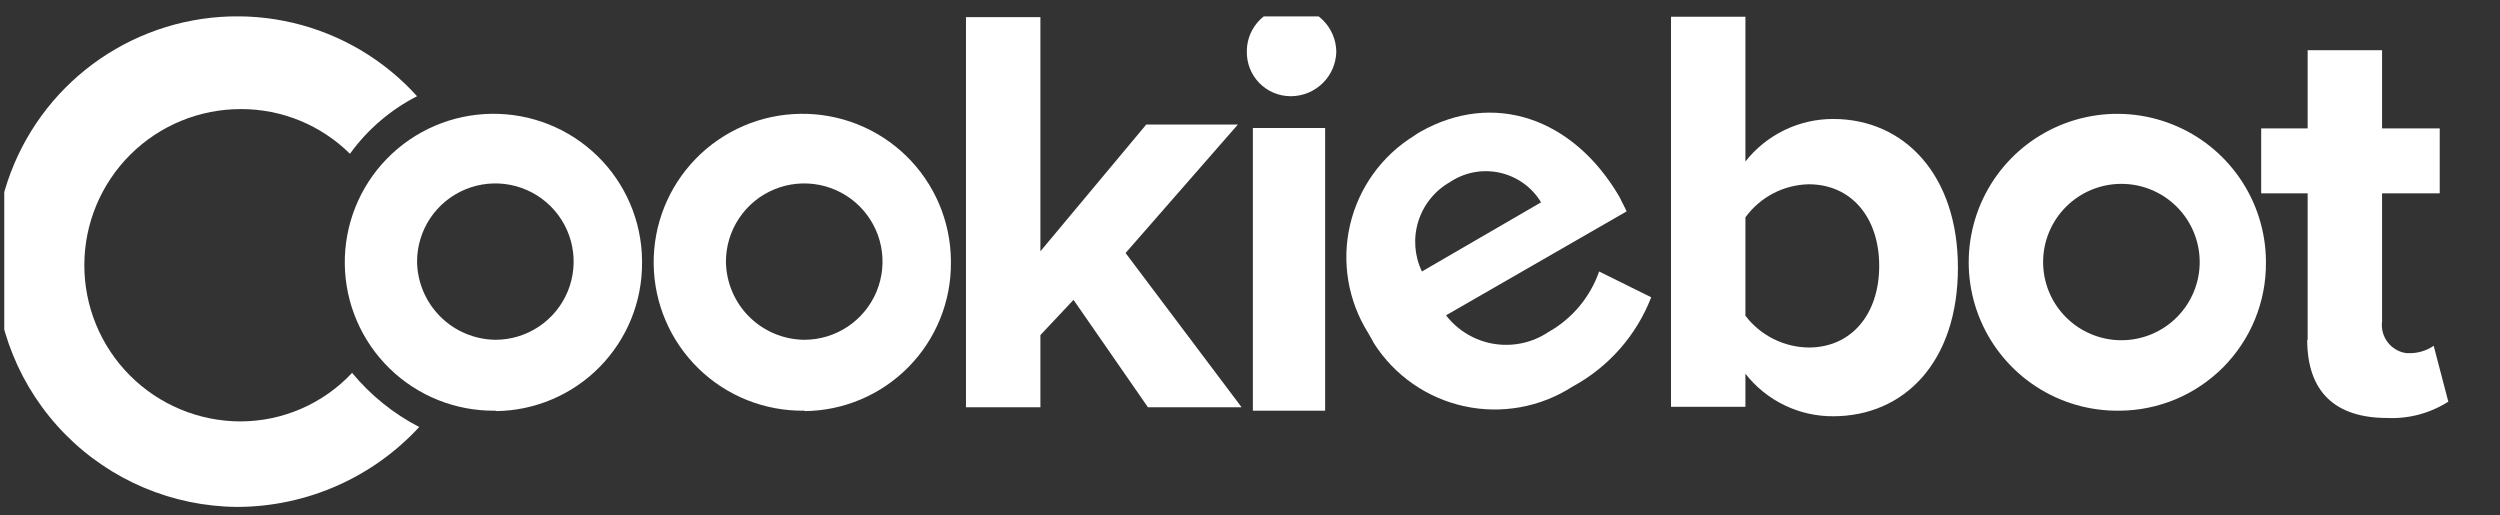
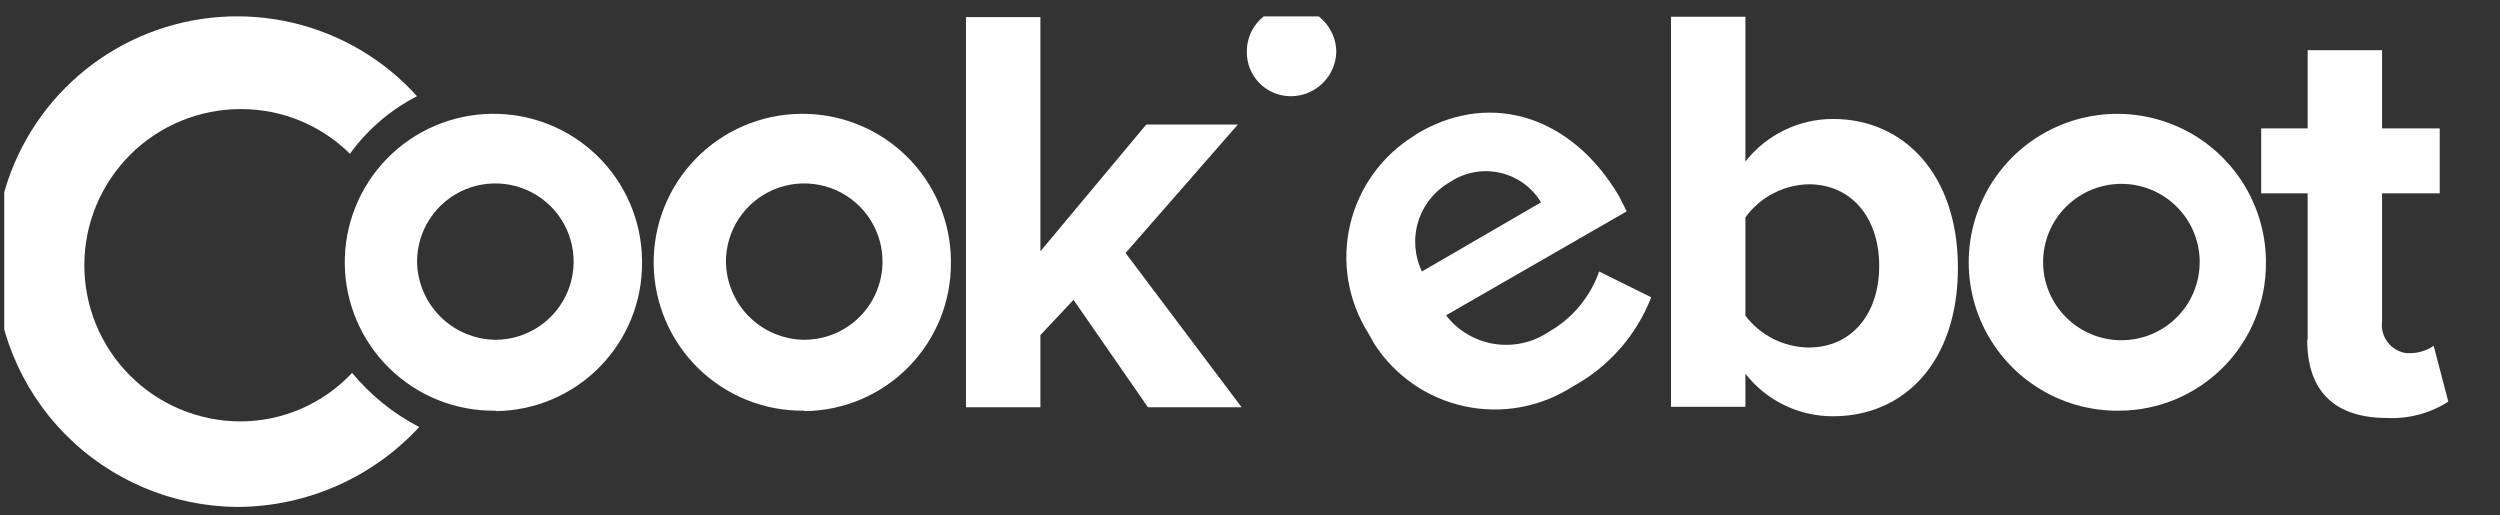
<svg xmlns="http://www.w3.org/2000/svg" width="131" height="27" viewBox="0 0 131 27" fill="none">
  <rect x="0" y="0" width="131" height="27" fill="#333333" stroke="none" />
  <g clip-path="url(#clip0_2600_1307)">
    <path d="M65.043 21.317L58.98 13.258L64.863 6.527H60.062L54.517 13.168V0.899H50.617V21.34H54.517V17.558L56.252 15.712L60.152 21.34H65.043V21.317Z" fill="white" />
    <path d="M67.611 5.041H67.679C68.297 5.03 68.887 4.78 69.324 4.344C69.761 3.907 70.012 3.318 70.023 2.7C70.012 2.083 69.761 1.494 69.324 1.057C68.887 0.62 68.297 0.37 67.679 0.359C67.067 0.355 66.479 0.591 66.04 1.016C65.602 1.442 65.348 2.022 65.334 2.633V2.7C65.329 3.004 65.383 3.305 65.494 3.588C65.606 3.87 65.772 4.127 65.984 4.345C66.195 4.563 66.448 4.736 66.728 4.856C67.007 4.975 67.307 5.038 67.611 5.041Z" fill="white" />
-     <path d="M65.65 21.52H69.437V6.708H65.65V21.52Z" fill="white" />
    <path d="M120.898 17.805C120.898 20.529 122.363 21.902 125.091 21.902C126.221 21.954 127.339 21.655 128.292 21.047L127.525 18.12C127.128 18.392 126.653 18.526 126.173 18.503H126.083C125.695 18.446 125.346 18.24 125.11 17.928C124.874 17.616 124.77 17.225 124.82 16.837V10.129H127.841V6.729H124.82V2.632H120.921V6.729H118.486V10.129H120.921V17.805H120.898Z" fill="white" />
    <path d="M91.46 19.584C92.005 20.281 92.703 20.845 93.5 21.231C94.297 21.618 95.172 21.816 96.058 21.812C99.755 21.812 102.595 18.998 102.595 14.023C102.595 9.161 99.778 6.234 96.058 6.234C95.173 6.233 94.299 6.432 93.502 6.819C92.705 7.205 92.007 7.767 91.46 8.463V0.876H87.561V21.317H91.46V19.584ZM91.46 11.389C91.841 10.865 92.338 10.435 92.913 10.135C93.488 9.834 94.125 9.67 94.774 9.656C97.005 9.656 98.47 11.389 98.47 13.933C98.47 16.477 97.005 18.21 94.774 18.21C94.131 18.202 93.499 18.047 92.925 17.759C92.351 17.47 91.85 17.055 91.46 16.545V11.389Z" fill="white" />
    <path d="M81.135 17.4C80.296 17.96 79.276 18.181 78.28 18.018C77.284 17.855 76.387 17.32 75.771 16.523L85.238 11.075L84.855 10.309C82.42 6.145 78.228 4.749 74.418 6.91C74.306 6.978 74.193 7.045 74.103 7.113C73.263 7.631 72.533 8.31 71.957 9.11C71.381 9.911 70.969 10.818 70.744 11.778C70.52 12.738 70.488 13.733 70.651 14.706C70.813 15.679 71.167 16.61 71.691 17.445C71.804 17.648 71.916 17.828 72.007 18.008C72.54 18.838 73.232 19.556 74.043 20.118C74.855 20.681 75.769 21.078 76.734 21.287C77.7 21.497 78.697 21.513 79.669 21.337C80.641 21.16 81.568 20.794 82.398 20.259C84.286 19.238 85.749 17.578 86.523 15.577L83.795 14.226C83.325 15.572 82.38 16.701 81.135 17.4ZM75.974 9.544C75.996 9.521 76.019 9.521 76.041 9.499C76.422 9.257 76.846 9.093 77.291 9.018C77.735 8.942 78.191 8.957 78.629 9.059C79.068 9.162 79.482 9.352 79.847 9.616C80.212 9.881 80.519 10.216 80.752 10.602L74.508 14.226C74.115 13.405 74.048 12.466 74.32 11.597C74.591 10.729 75.182 9.995 75.974 9.544Z" fill="white" />
    <path d="M18.45 19.539C17.7 20.34 16.792 20.98 15.784 21.418C14.776 21.855 13.689 22.081 12.59 22.082C10.417 22.076 8.335 21.209 6.803 19.67C5.27 18.131 4.413 16.047 4.419 13.877C4.425 11.707 5.294 9.628 6.834 8.097C8.375 6.567 10.462 5.71 12.635 5.716C14.771 5.714 16.821 6.556 18.338 8.058C19.254 6.788 20.459 5.755 21.854 5.041C20.125 3.127 17.854 1.785 15.342 1.194C12.83 0.603 10.197 0.79 7.794 1.732C5.392 2.674 3.334 4.324 1.895 6.464C0.457 8.604 -0.295 11.131 -0.259 13.708C-0.283 17.09 1.038 20.342 3.413 22.752C5.788 25.162 9.024 26.533 12.409 26.562H12.499C14.28 26.549 16.04 26.17 17.668 25.45C19.297 24.73 20.76 23.683 21.967 22.375C20.615 21.676 19.419 20.711 18.45 19.539Z" fill="white" />
    <path d="M25.753 5.964C23.688 5.991 21.718 6.836 20.276 8.314C18.835 9.792 18.04 11.781 18.067 13.843C18.094 15.906 18.94 17.874 20.42 19.314C21.899 20.753 23.891 21.547 25.956 21.52C25.979 21.52 25.979 21.52 25.979 21.542C28.028 21.521 29.986 20.689 31.422 19.229C32.859 17.769 33.657 15.8 33.643 13.753V13.641C33.632 12.619 33.419 11.609 33.016 10.669C32.613 9.729 32.029 8.878 31.295 8.165C30.562 7.452 29.695 6.89 28.744 6.513C27.793 6.135 26.777 5.949 25.753 5.964ZM25.956 17.805C24.873 17.79 23.838 17.354 23.072 16.589C22.306 15.824 21.869 14.79 21.854 13.708C21.854 12.898 22.095 12.106 22.545 11.432C22.996 10.758 23.637 10.233 24.386 9.923C25.136 9.613 25.961 9.532 26.757 9.69C27.552 9.848 28.283 10.238 28.857 10.811C29.431 11.384 29.822 12.114 29.98 12.909C30.138 13.704 30.057 14.528 29.747 15.276C29.436 16.025 28.91 16.665 28.235 17.115C27.561 17.565 26.768 17.805 25.956 17.805Z" fill="white" />
    <path d="M41.939 5.964C40.916 5.978 39.906 6.192 38.967 6.595C38.027 6.998 37.176 7.582 36.462 8.314C35.02 9.792 34.226 11.781 34.253 13.843C34.279 15.906 35.126 17.874 36.605 19.314C38.085 20.753 40.076 21.547 42.142 21.52C42.164 21.52 42.164 21.52 42.164 21.542C44.214 21.521 46.171 20.689 47.608 19.229C49.044 17.769 49.843 15.8 49.828 13.753V13.641C49.817 12.619 49.604 11.609 49.202 10.669C48.799 9.729 48.214 8.878 47.481 8.165C46.748 7.452 45.881 6.89 44.93 6.513C43.979 6.135 42.962 5.949 41.939 5.964ZM42.142 17.805C41.057 17.794 40.021 17.358 39.254 16.593C38.487 15.827 38.051 14.791 38.039 13.708C38.039 12.898 38.28 12.106 38.731 11.432C39.182 10.758 39.822 10.233 40.572 9.923C41.322 9.613 42.146 9.532 42.942 9.69C43.738 9.848 44.469 10.238 45.043 10.811C45.617 11.384 46.007 12.114 46.166 12.909C46.324 13.704 46.242 14.528 45.932 15.276C45.621 16.025 45.096 16.665 44.421 17.115C43.746 17.565 42.953 17.805 42.142 17.805Z" fill="white" />
    <path d="M111.049 21.52C112.065 21.517 113.07 21.312 114.007 20.92C114.943 20.527 115.793 19.953 116.507 19.232C117.221 18.51 117.786 17.655 118.168 16.715C118.551 15.774 118.743 14.768 118.735 13.754V13.641C118.715 12.103 118.239 10.605 117.366 9.338C116.494 8.07 115.265 7.089 113.834 6.519C112.403 5.949 110.836 5.815 109.329 6.135C107.823 6.455 106.445 7.214 105.37 8.315C104.295 9.417 103.572 10.813 103.291 12.325C103.01 13.838 103.184 15.399 103.792 16.813C104.4 18.226 105.414 19.428 106.706 20.266C107.997 21.104 109.509 21.54 111.049 21.52ZM111.161 9.634C112.25 9.634 113.293 10.066 114.062 10.834C114.832 11.602 115.264 12.645 115.264 13.731C115.264 14.818 114.832 15.86 114.062 16.628C113.293 17.397 112.25 17.828 111.161 17.828C110.073 17.828 109.03 17.397 108.261 16.628C107.491 15.86 107.059 14.818 107.059 13.731C107.059 12.645 107.491 11.602 108.261 10.834C109.03 10.066 110.073 9.634 111.161 9.634Z" fill="white" />
  </g>
  <defs>
    <clipPath id="clip0_2600_1307">
      <rect width="130" height="26" fill="white" transform="translate(0.223 0.859)" />
    </clipPath>
  </defs>
</svg>